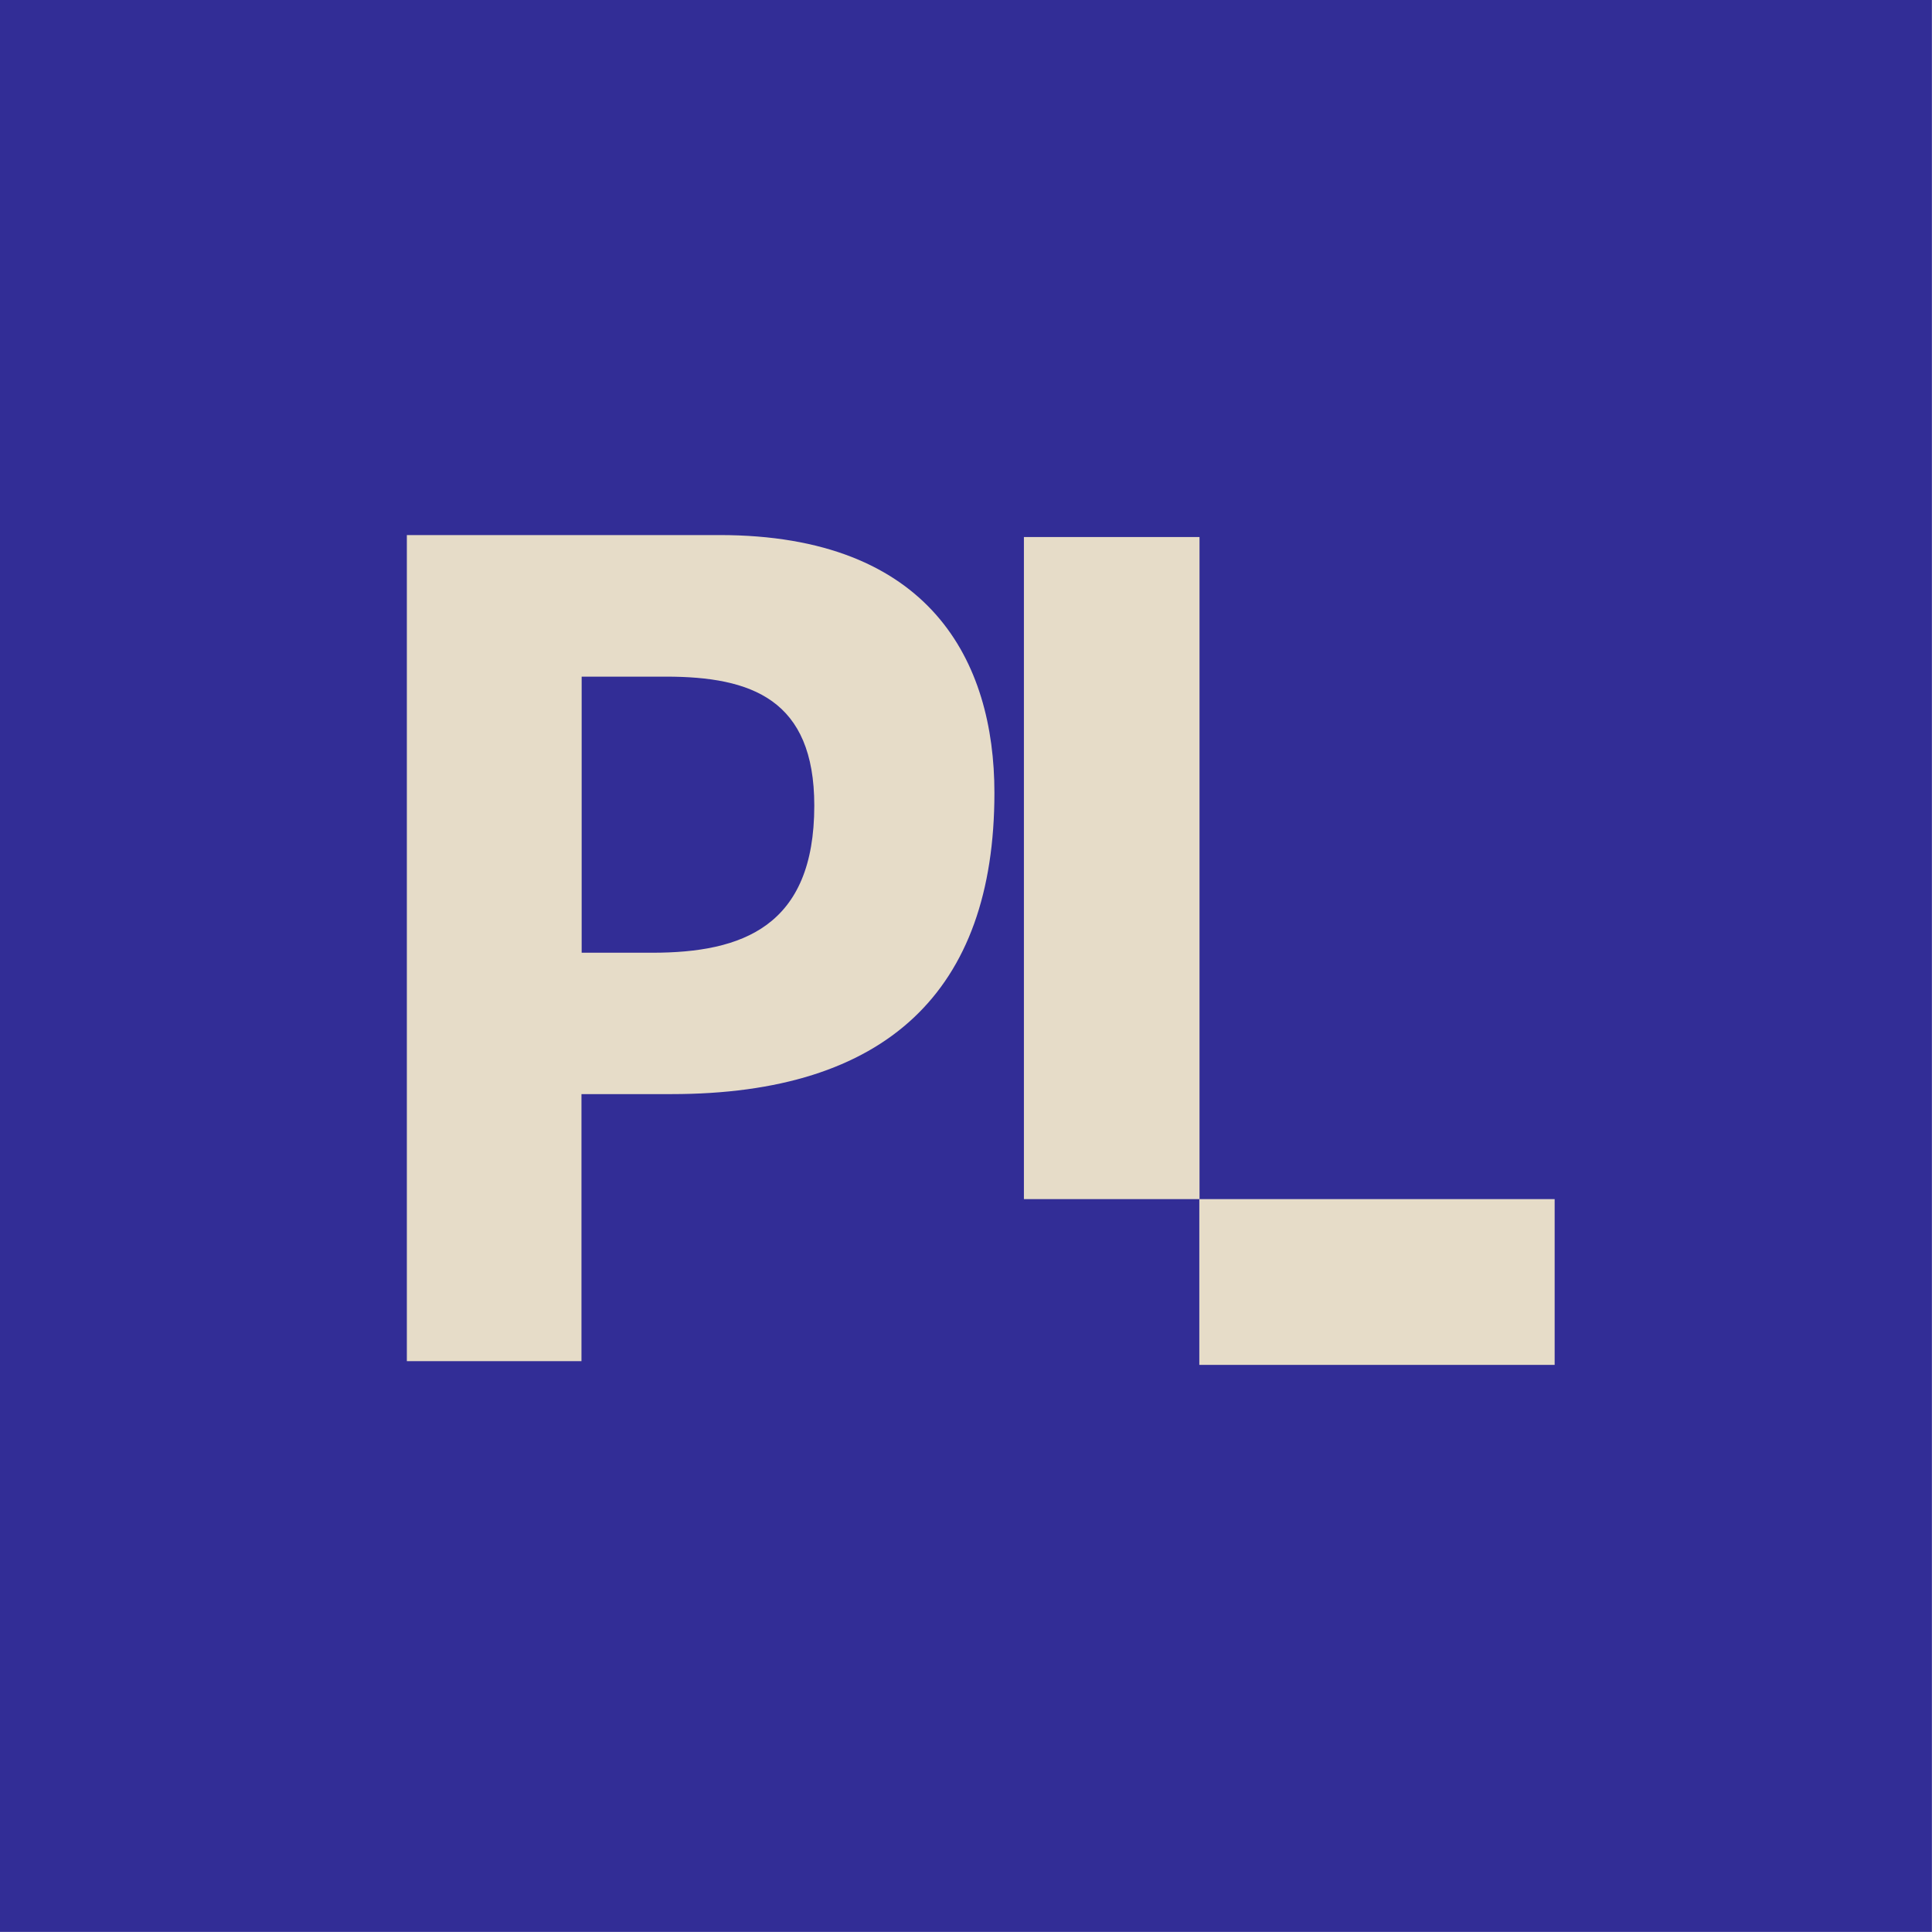
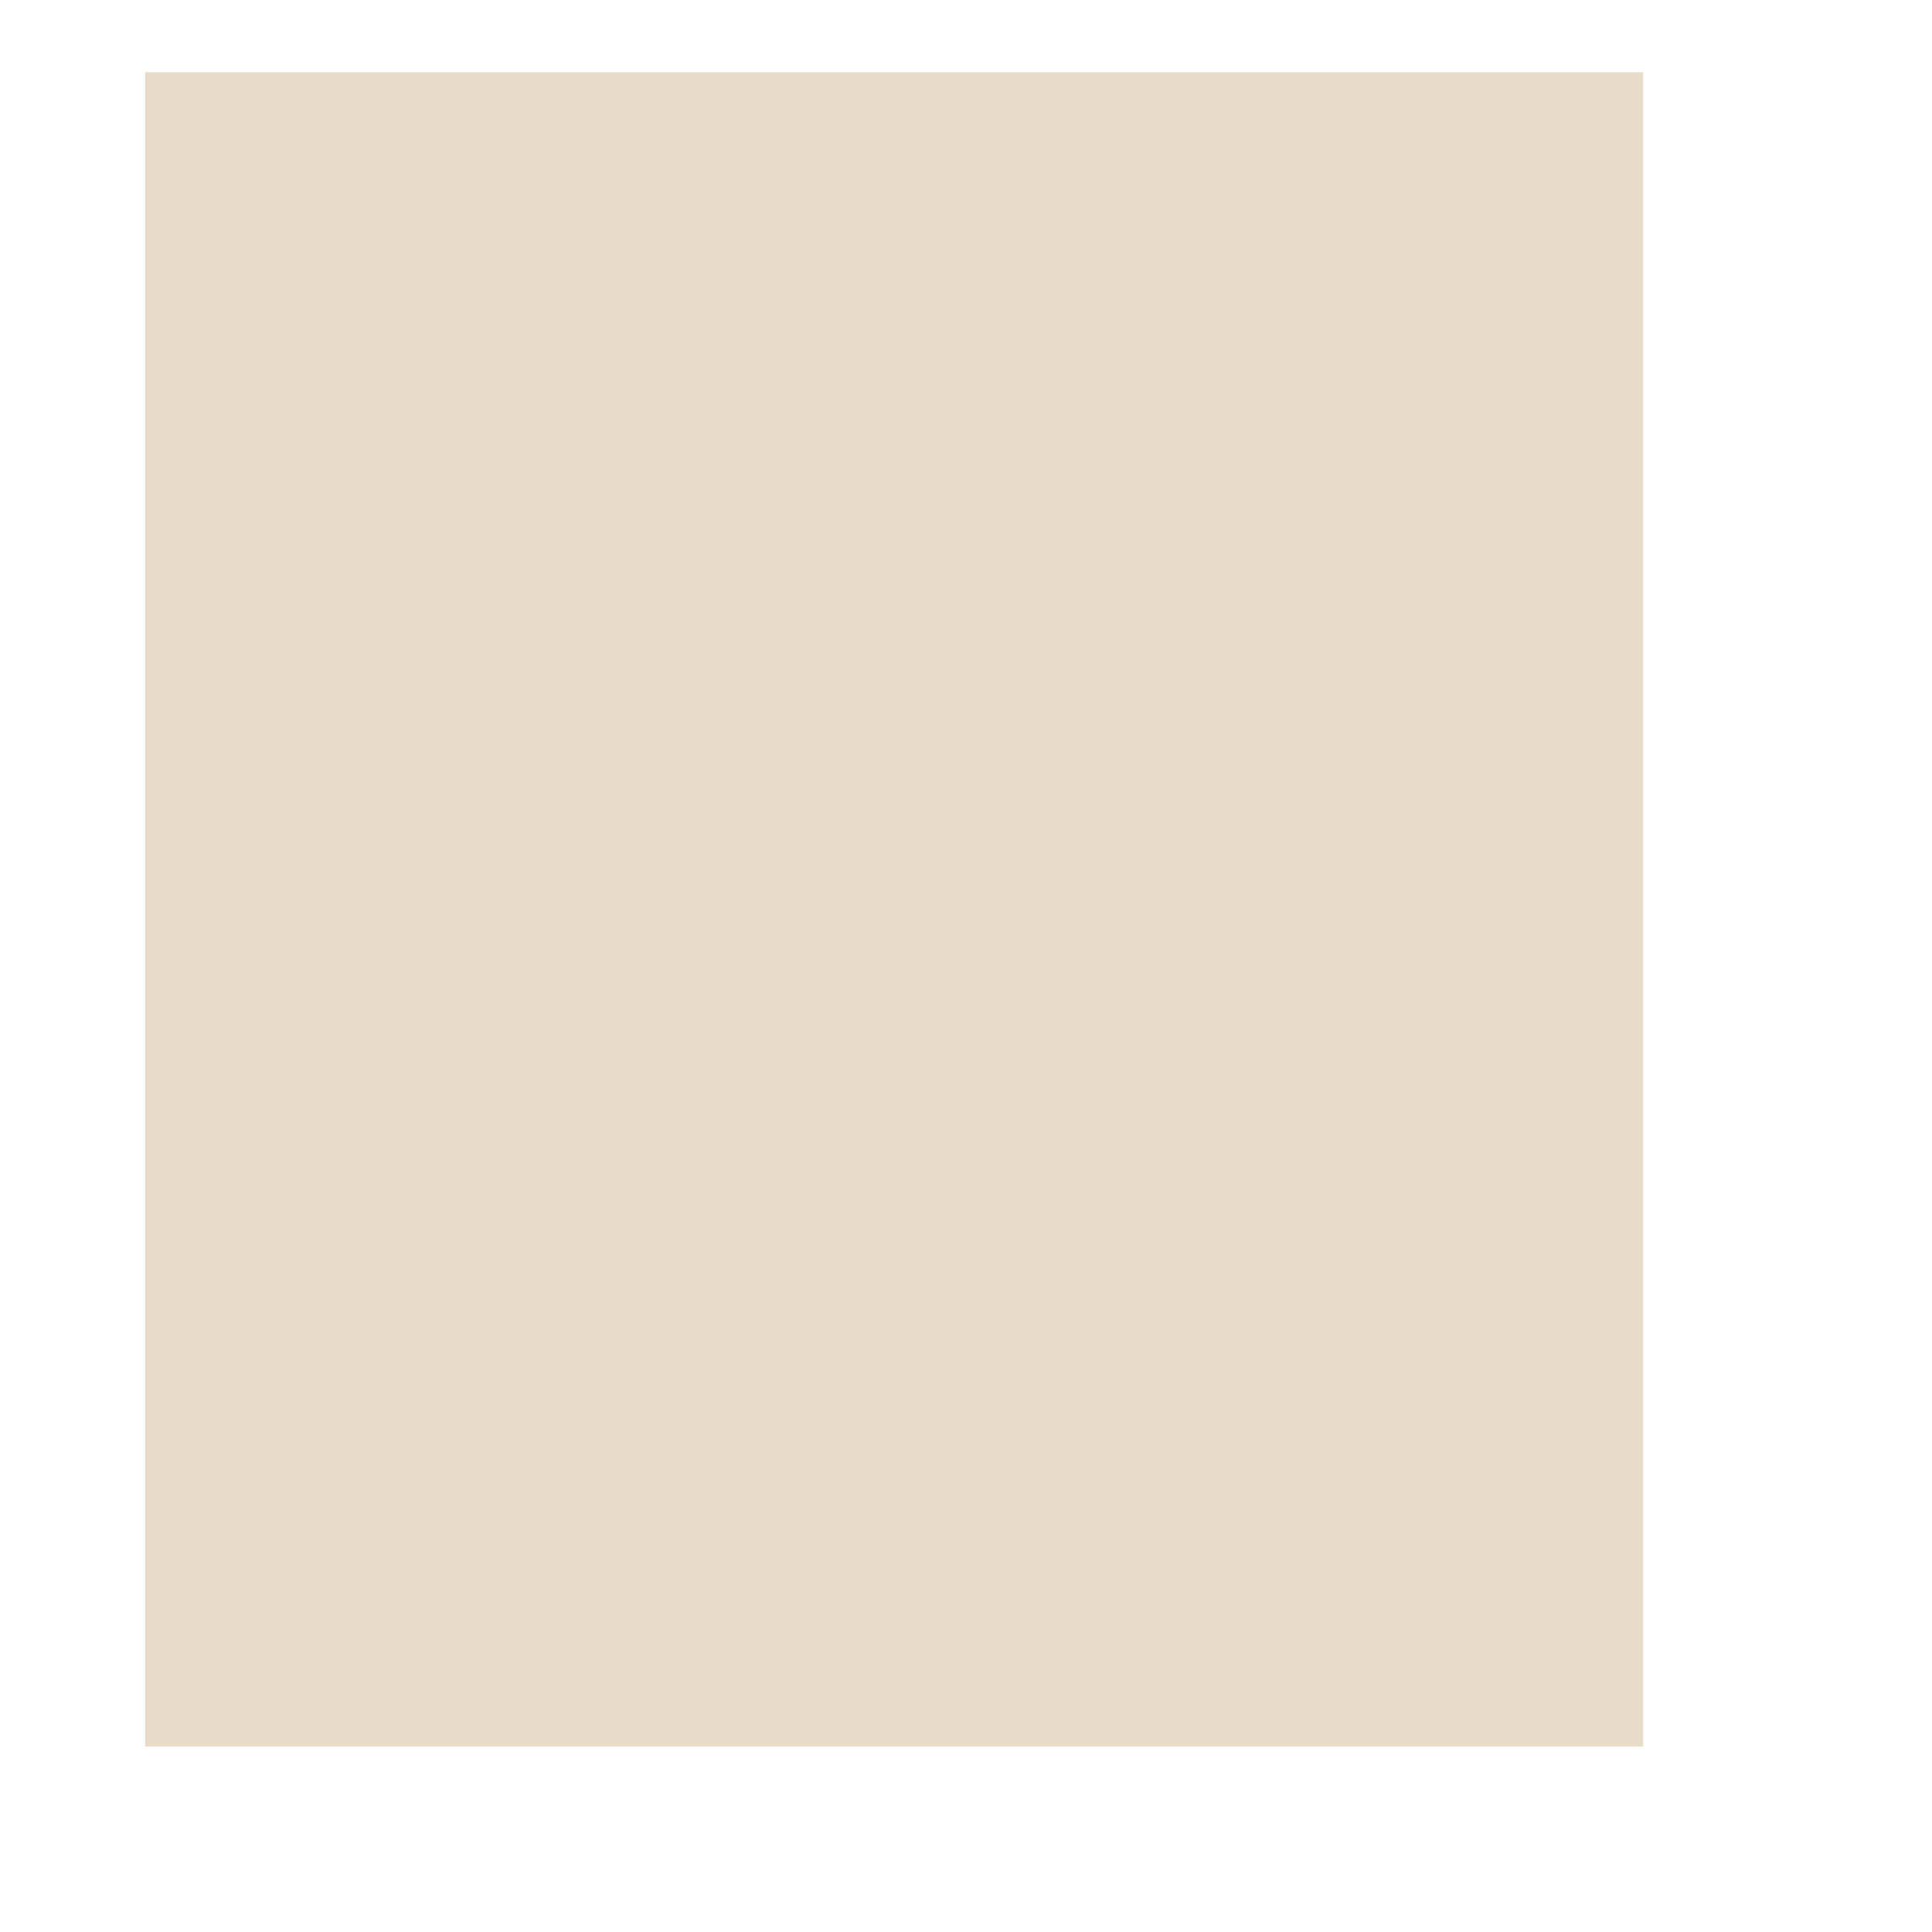
<svg xmlns="http://www.w3.org/2000/svg" id="Layer_2" data-name="Layer 2" viewBox="0 0 98.25 98.25">
  <defs>
    <style>      .cls-1 {        fill: #e6dcc8;        stroke-width: 0px;      }      .cls-2 {        fill: #322d96;        stroke: #322d96;        stroke-miterlimit: 10;        stroke-width: 7.35px;      }    </style>
  </defs>
  <g id="Layer_1-2" data-name="Layer 1">
    <g>
      <rect class="cls-1" x="7.38" y="3.67" width="76.18" height="85.15" />
      <g>
-         <rect class="cls-2" x="3.67" y="3.67" width="90.9" height="90.9" />
-         <path class="cls-1" d="M29.57,69.22h-8.88V27.21h15.9c10.73,0,13.98,6.44,13.98,13.11,0,10.1-5.51,15.32-16.42,15.32h-4.58v13.58ZM33.17,48.45c4.58,0,8.24-1.33,8.24-7.48,0-5.4-3.19-6.56-7.54-6.56h-4.29v14.04h3.6Z" />
-         <rect class="cls-1" x="52.07" y="27.31" width="8.93" height="33.67" />
-         <rect class="cls-1" x="60.99" y="60.98" width="18.07" height="8.43" />
+         <path class="cls-1" d="M29.57,69.22h-8.88V27.21h15.9c10.73,0,13.98,6.44,13.98,13.11,0,10.1-5.51,15.32-16.42,15.32h-4.58v13.58ZM33.17,48.45c4.58,0,8.24-1.33,8.24-7.48,0-5.4-3.19-6.56-7.54-6.56h-4.29v14.04Z" />
      </g>
    </g>
  </g>
</svg>